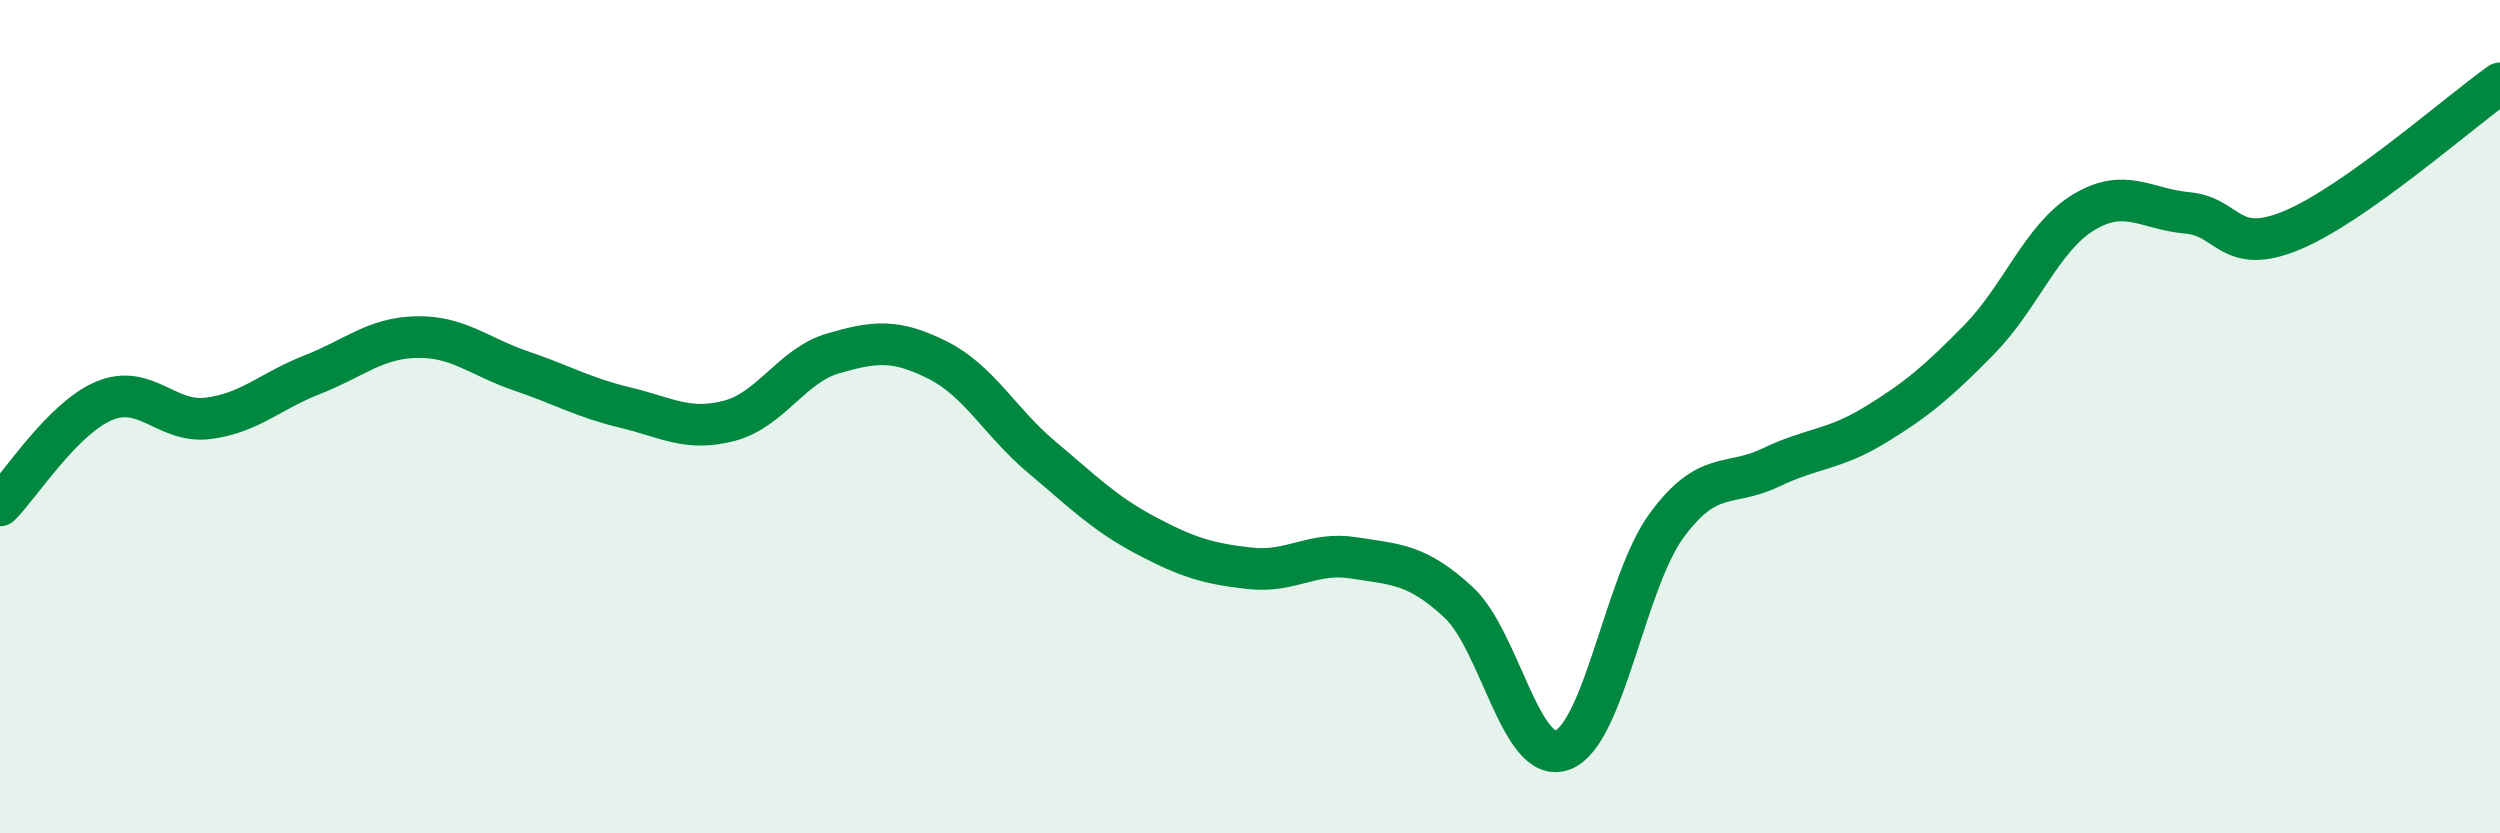
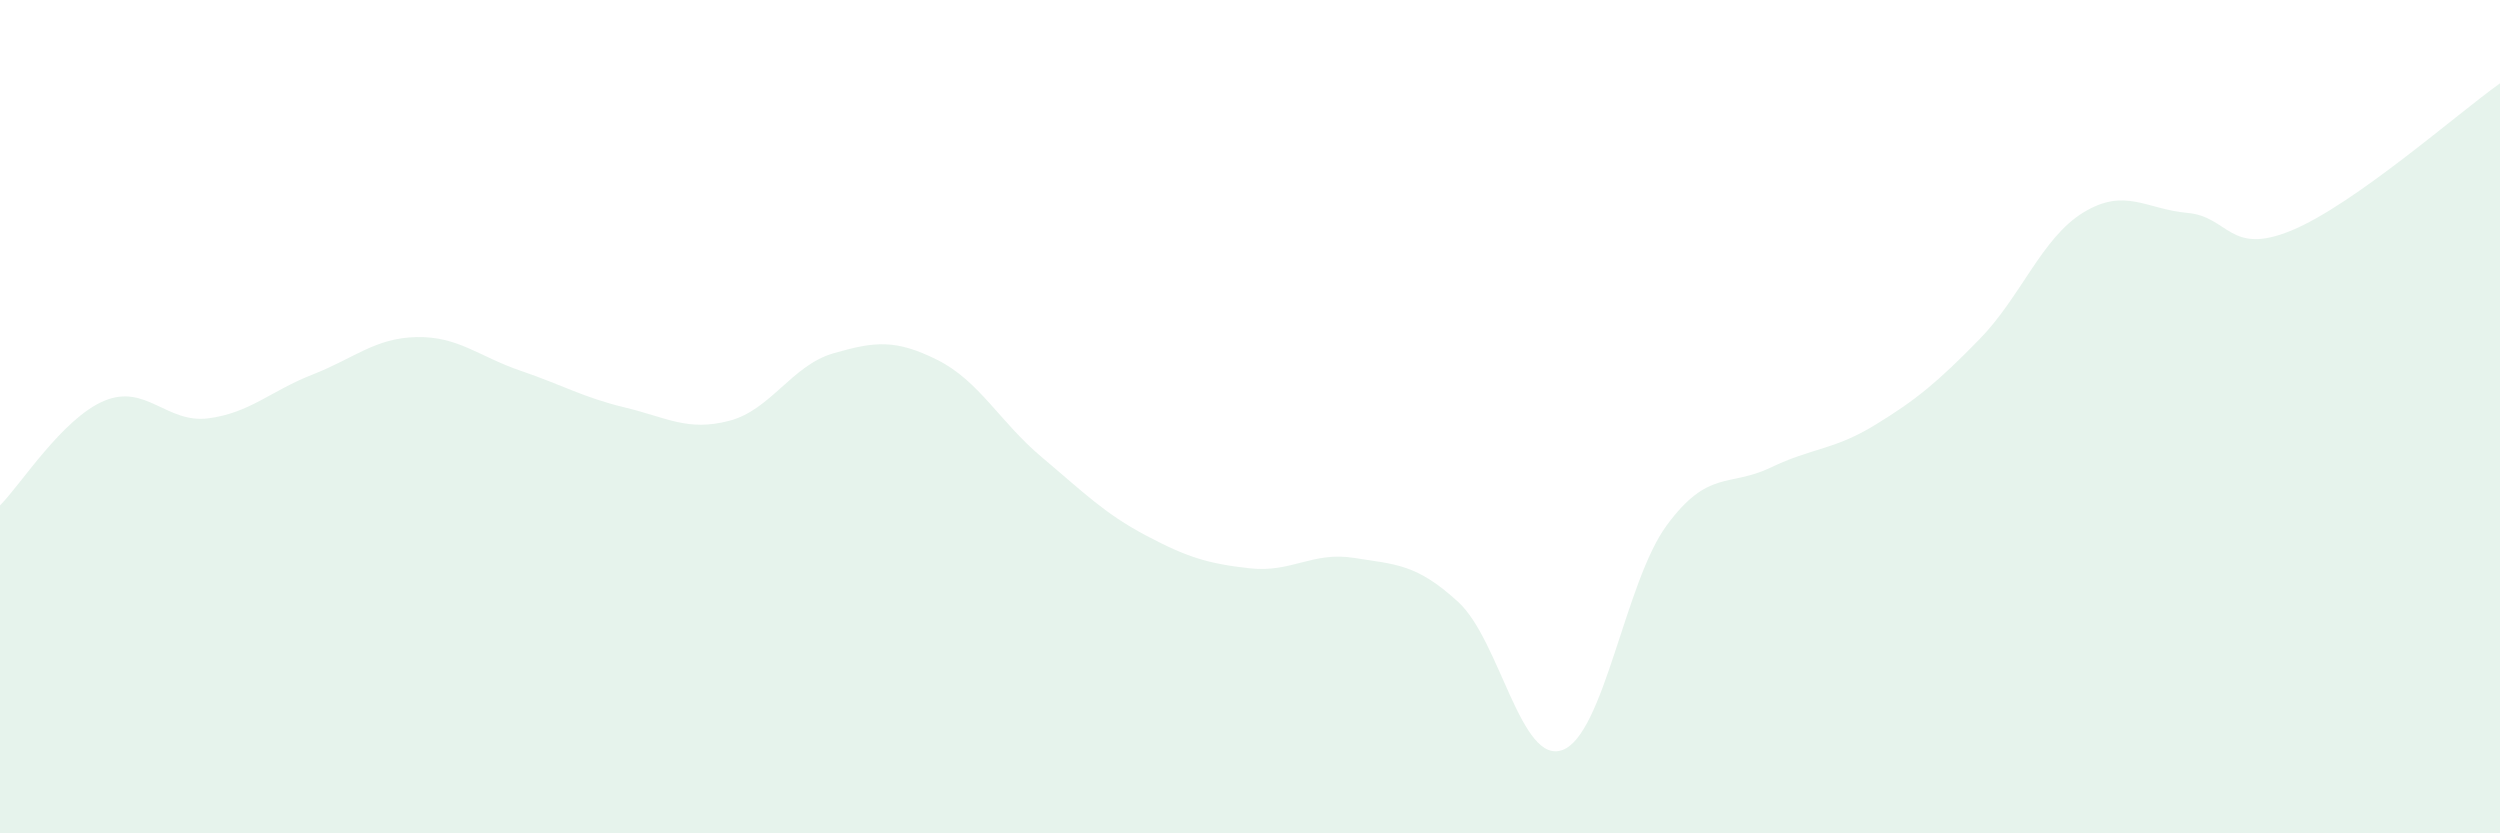
<svg xmlns="http://www.w3.org/2000/svg" width="60" height="20" viewBox="0 0 60 20">
  <path d="M 0,12.13 C 0.5,11.63 1.5,10.04 2.5,9.62 C 3.5,9.2 4,10.17 5,10.04 C 6,9.91 6.5,9.38 7.5,8.99 C 8.5,8.6 9,8.11 10,8.09 C 11,8.07 11.5,8.56 12.5,8.9 C 13.5,9.24 14,9.54 15,9.78 C 16,10.02 16.5,10.36 17.5,10.1 C 18.5,9.84 19,8.77 20,8.48 C 21,8.19 21.5,8.14 22.5,8.64 C 23.5,9.14 24,10.13 25,10.97 C 26,11.81 26.5,12.32 27.5,12.85 C 28.5,13.38 29,13.53 30,13.64 C 31,13.75 31.5,13.23 32.5,13.39 C 33.5,13.55 34,13.53 35,14.45 C 36,15.37 36.5,18.37 37.5,18 C 38.5,17.63 39,13.97 40,12.61 C 41,11.25 41.5,11.7 42.5,11.22 C 43.5,10.74 44,10.81 45,10.2 C 46,9.59 46.5,9.17 47.5,8.15 C 48.5,7.13 49,5.71 50,5.1 C 51,4.49 51.5,5.02 52.5,5.11 C 53.5,5.2 53.5,6.15 55,5.53 C 56.5,4.91 59,2.71 60,2L60 20L0 20Z" fill="#008740" opacity="0.1" stroke-linecap="round" stroke-linejoin="round" />
-   <path d="M 0,12.13 C 0.5,11.63 1.5,10.04 2.5,9.62 C 3.5,9.2 4,10.17 5,10.04 C 6,9.91 6.5,9.38 7.5,8.99 C 8.5,8.6 9,8.11 10,8.09 C 11,8.07 11.5,8.56 12.5,8.9 C 13.5,9.24 14,9.54 15,9.78 C 16,10.02 16.5,10.36 17.5,10.1 C 18.5,9.84 19,8.77 20,8.48 C 21,8.19 21.5,8.14 22.5,8.64 C 23.5,9.14 24,10.13 25,10.97 C 26,11.81 26.5,12.32 27.5,12.85 C 28.5,13.38 29,13.53 30,13.64 C 31,13.75 31.5,13.23 32.5,13.39 C 33.5,13.55 34,13.53 35,14.45 C 36,15.37 36.5,18.37 37.5,18 C 38.5,17.63 39,13.97 40,12.61 C 41,11.25 41.5,11.7 42.5,11.22 C 43.5,10.74 44,10.81 45,10.2 C 46,9.59 46.5,9.17 47.5,8.15 C 48.5,7.13 49,5.71 50,5.1 C 51,4.49 51.5,5.02 52.5,5.11 C 53.5,5.2 53.5,6.15 55,5.53 C 56.5,4.91 59,2.71 60,2" stroke="#008740" stroke-width="1" fill="none" stroke-linecap="round" stroke-linejoin="round" />
</svg>